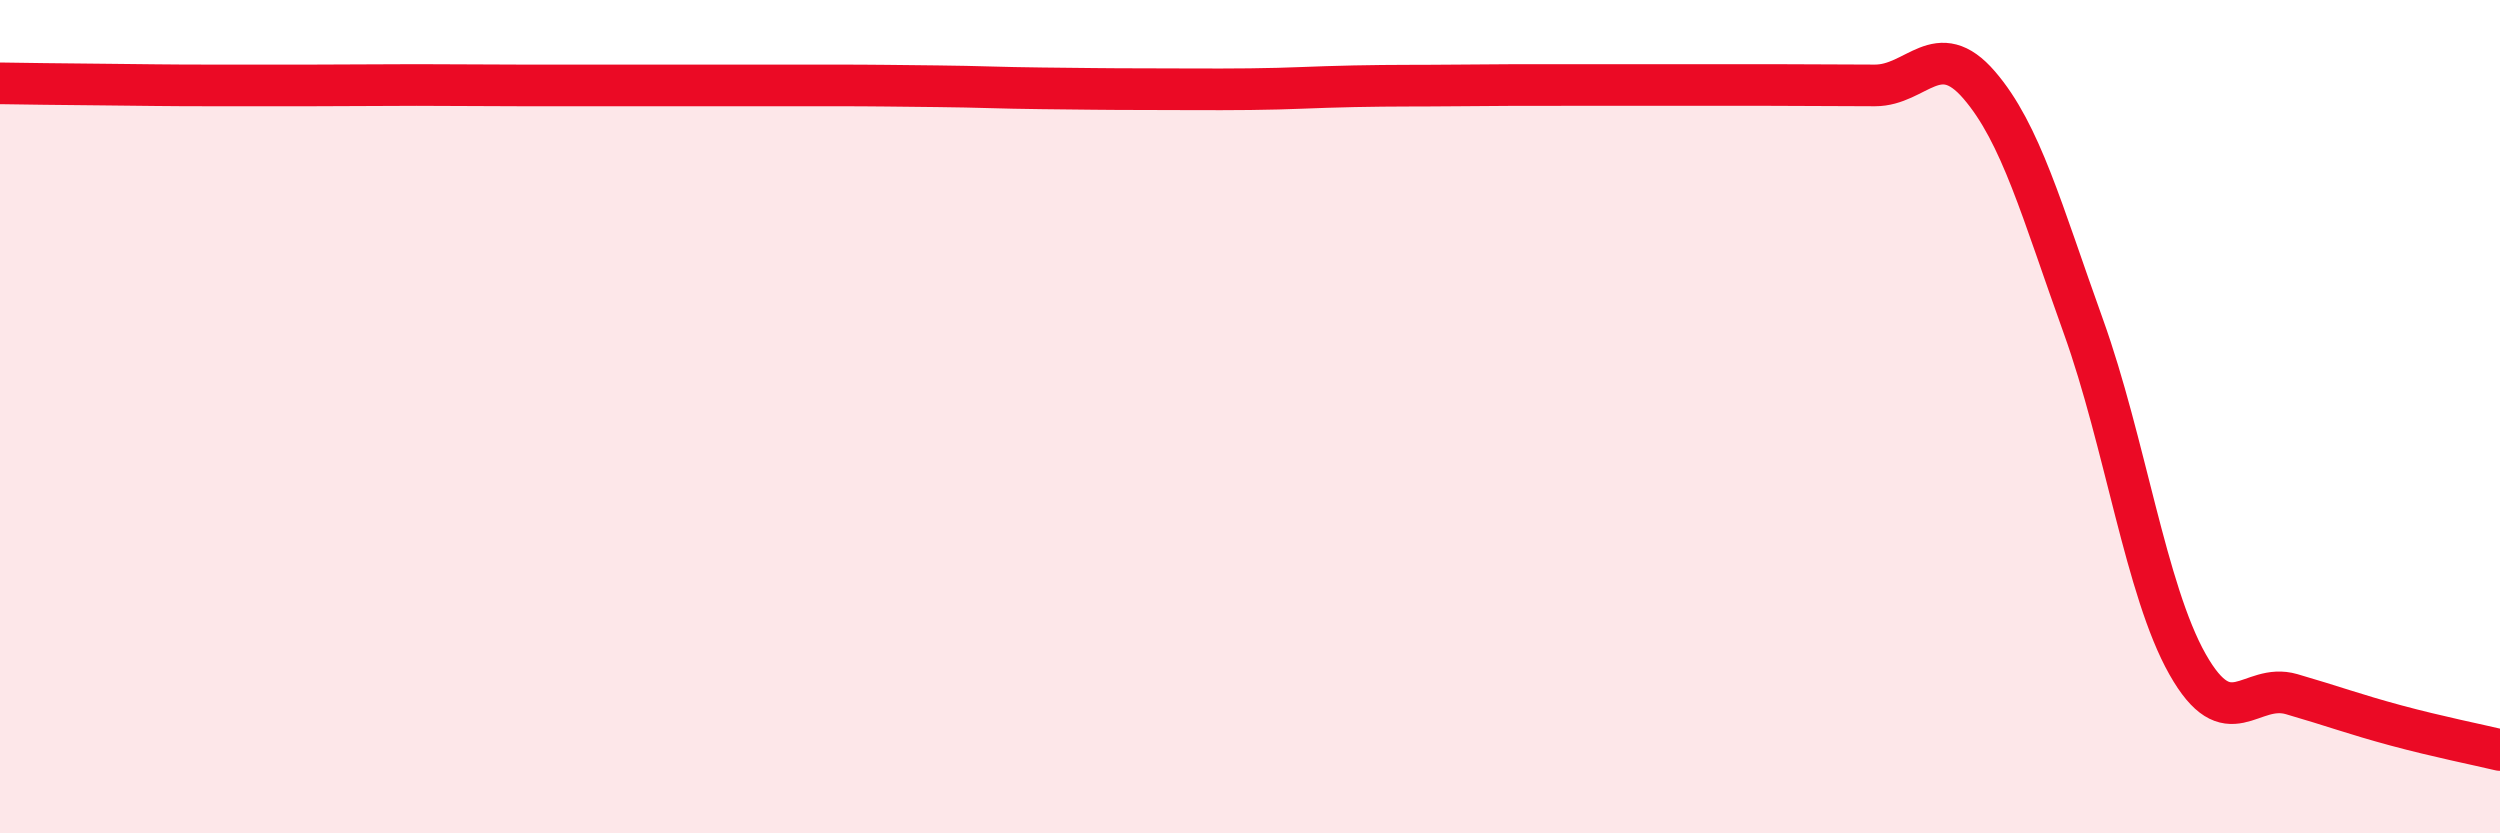
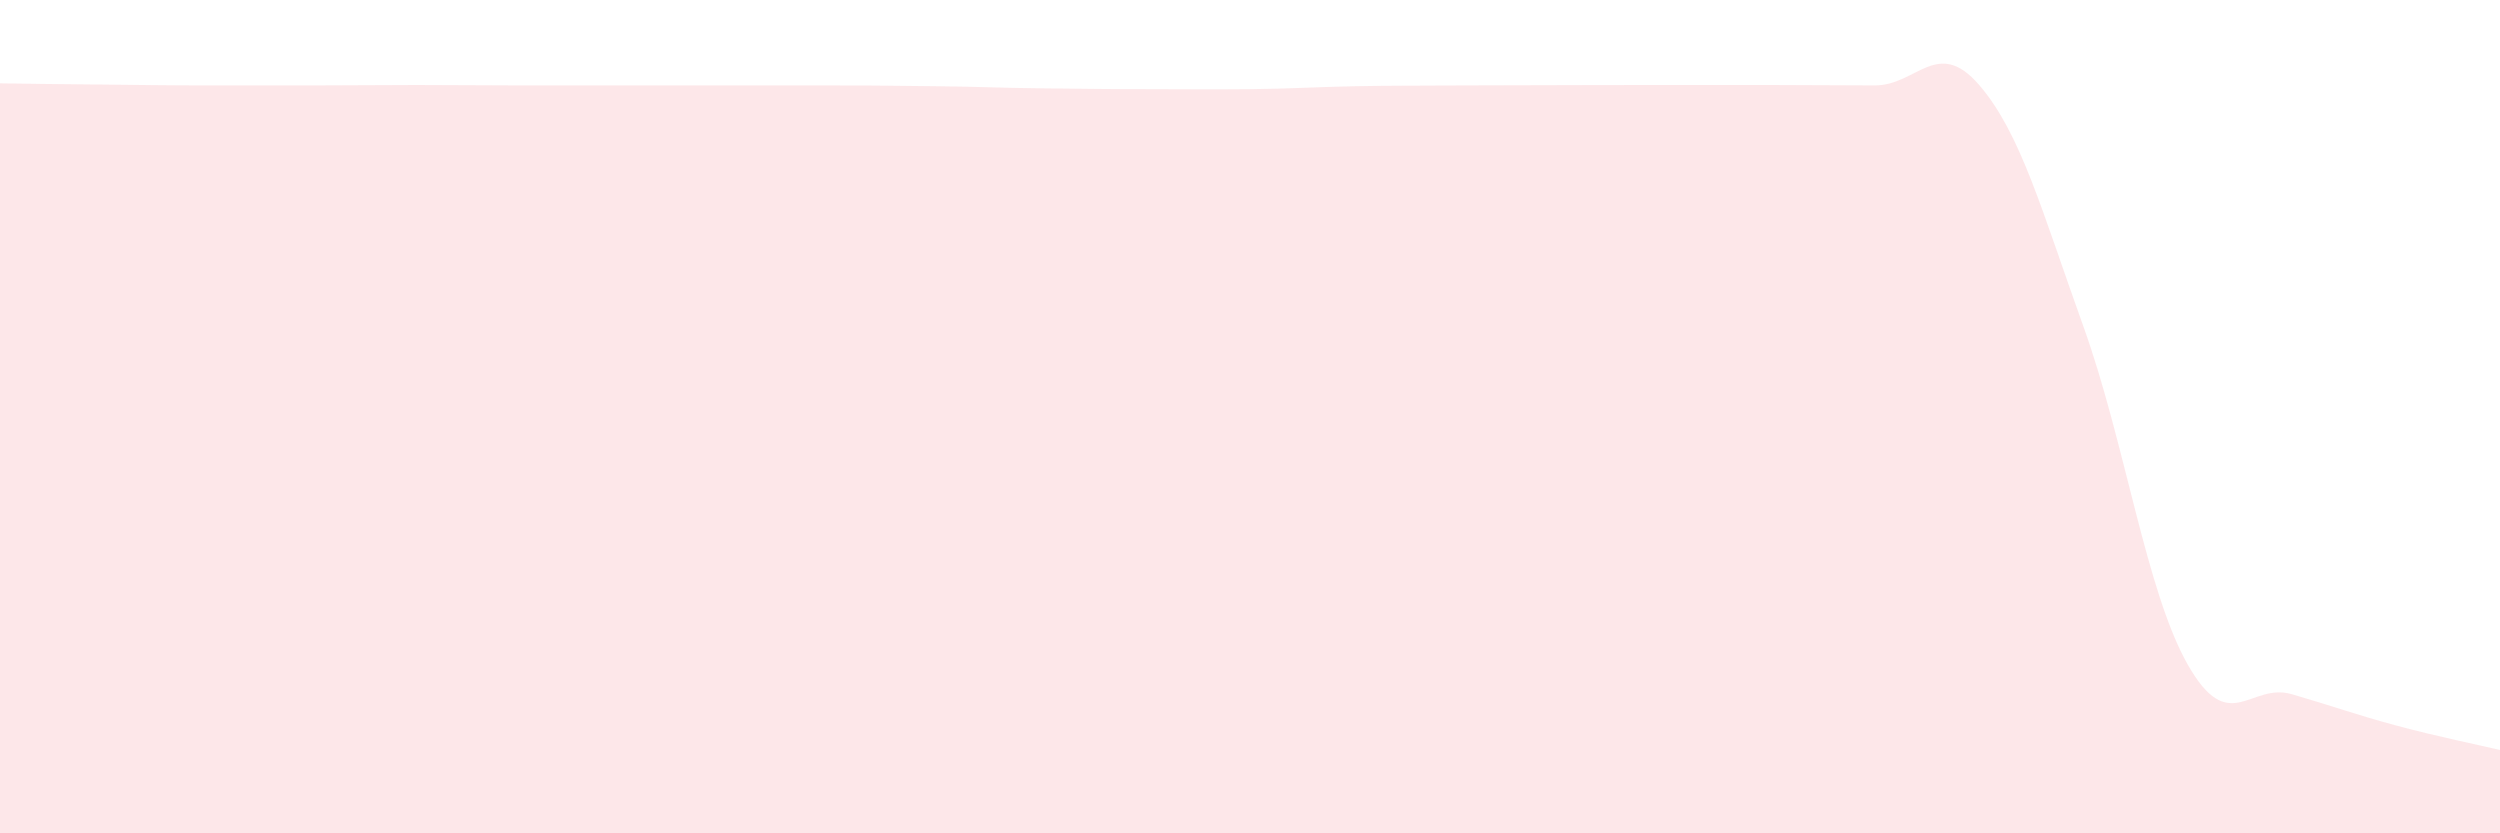
<svg xmlns="http://www.w3.org/2000/svg" width="60" height="20" viewBox="0 0 60 20">
-   <path d="M 0,2 C 0.5,2.01 1.5,2.02 2.5,2.03 C 3.5,2.04 4,2.05 5,2.05 C 6,2.05 6.5,2.05 7.5,2.05 C 8.5,2.05 9,2.04 10,2.04 C 11,2.04 11.5,2.05 12.5,2.05 C 13.5,2.05 14,2.05 15,2.05 C 16,2.05 16.5,2.05 17.5,2.05 C 18.5,2.05 19,2.05 20,2.05 C 21,2.05 21.5,2.06 22.5,2.07 C 23.5,2.08 24,2.11 25,2.12 C 26,2.13 26.5,2.14 27.5,2.14 C 28.5,2.14 29,2.15 30,2.14 C 31,2.13 31.5,2.09 32.5,2.07 C 33.5,2.05 34,2.06 35,2.05 C 36,2.04 36.5,2.04 37.5,2.04 C 38.5,2.04 39,2.04 40,2.04 C 41,2.04 41.5,2.04 42.5,2.04 C 43.5,2.04 44,2.05 45,2.05 C 46,2.05 46.5,0.88 47.5,2.04 C 48.5,3.2 49,5.05 50,7.83 C 51,10.61 51.5,14.17 52.5,15.94 C 53.5,17.71 54,16.37 55,16.66 C 56,16.95 56.5,17.14 57.5,17.41 C 58.5,17.68 59.5,17.88 60,18L60 20L0 20Z" fill="#EB0A25" opacity="0.1" stroke-linecap="round" stroke-linejoin="round" />
-   <path d="M 0,2 C 0.5,2.01 1.5,2.02 2.5,2.03 C 3.5,2.04 4,2.05 5,2.05 C 6,2.05 6.5,2.05 7.5,2.05 C 8.5,2.05 9,2.04 10,2.04 C 11,2.04 11.5,2.05 12.5,2.05 C 13.5,2.05 14,2.05 15,2.05 C 16,2.05 16.5,2.05 17.5,2.05 C 18.5,2.05 19,2.05 20,2.05 C 21,2.05 21.5,2.06 22.5,2.07 C 23.5,2.08 24,2.11 25,2.12 C 26,2.13 26.5,2.14 27.5,2.14 C 28.5,2.14 29,2.15 30,2.14 C 31,2.13 31.5,2.09 32.5,2.07 C 33.5,2.05 34,2.06 35,2.05 C 36,2.04 36.5,2.04 37.5,2.04 C 38.5,2.04 39,2.04 40,2.04 C 41,2.04 41.5,2.04 42.5,2.04 C 43.5,2.04 44,2.05 45,2.05 C 46,2.05 46.5,0.88 47.5,2.04 C 48.5,3.2 49,5.05 50,7.83 C 51,10.61 51.5,14.17 52.5,15.94 C 53.5,17.71 54,16.37 55,16.66 C 56,16.95 56.5,17.14 57.5,17.41 C 58.5,17.68 59.5,17.88 60,18" stroke="#EB0A25" stroke-width="1" fill="none" stroke-linecap="round" stroke-linejoin="round" />
+   <path d="M 0,2 C 0.5,2.01 1.5,2.02 2.5,2.03 C 3.5,2.04 4,2.05 5,2.05 C 6,2.05 6.5,2.05 7.5,2.05 C 8.5,2.05 9,2.04 10,2.04 C 11,2.04 11.5,2.05 12.5,2.05 C 13.5,2.05 14,2.05 15,2.05 C 16,2.05 16.5,2.05 17.5,2.05 C 18.5,2.05 19,2.05 20,2.05 C 21,2.05 21.5,2.06 22.5,2.07 C 23.5,2.08 24,2.11 25,2.12 C 26,2.13 26.5,2.14 27.5,2.14 C 28.5,2.14 29,2.15 30,2.14 C 31,2.13 31.5,2.09 32.5,2.07 C 33.5,2.05 34,2.06 35,2.05 C 38.5,2.04 39,2.04 40,2.04 C 41,2.04 41.5,2.04 42.5,2.04 C 43.5,2.04 44,2.05 45,2.05 C 46,2.05 46.5,0.88 47.5,2.04 C 48.5,3.2 49,5.05 50,7.83 C 51,10.61 51.5,14.17 52.5,15.94 C 53.5,17.71 54,16.37 55,16.66 C 56,16.95 56.5,17.14 57.5,17.41 C 58.5,17.68 59.5,17.88 60,18L60 20L0 20Z" fill="#EB0A25" opacity="0.1" stroke-linecap="round" stroke-linejoin="round" />
</svg>